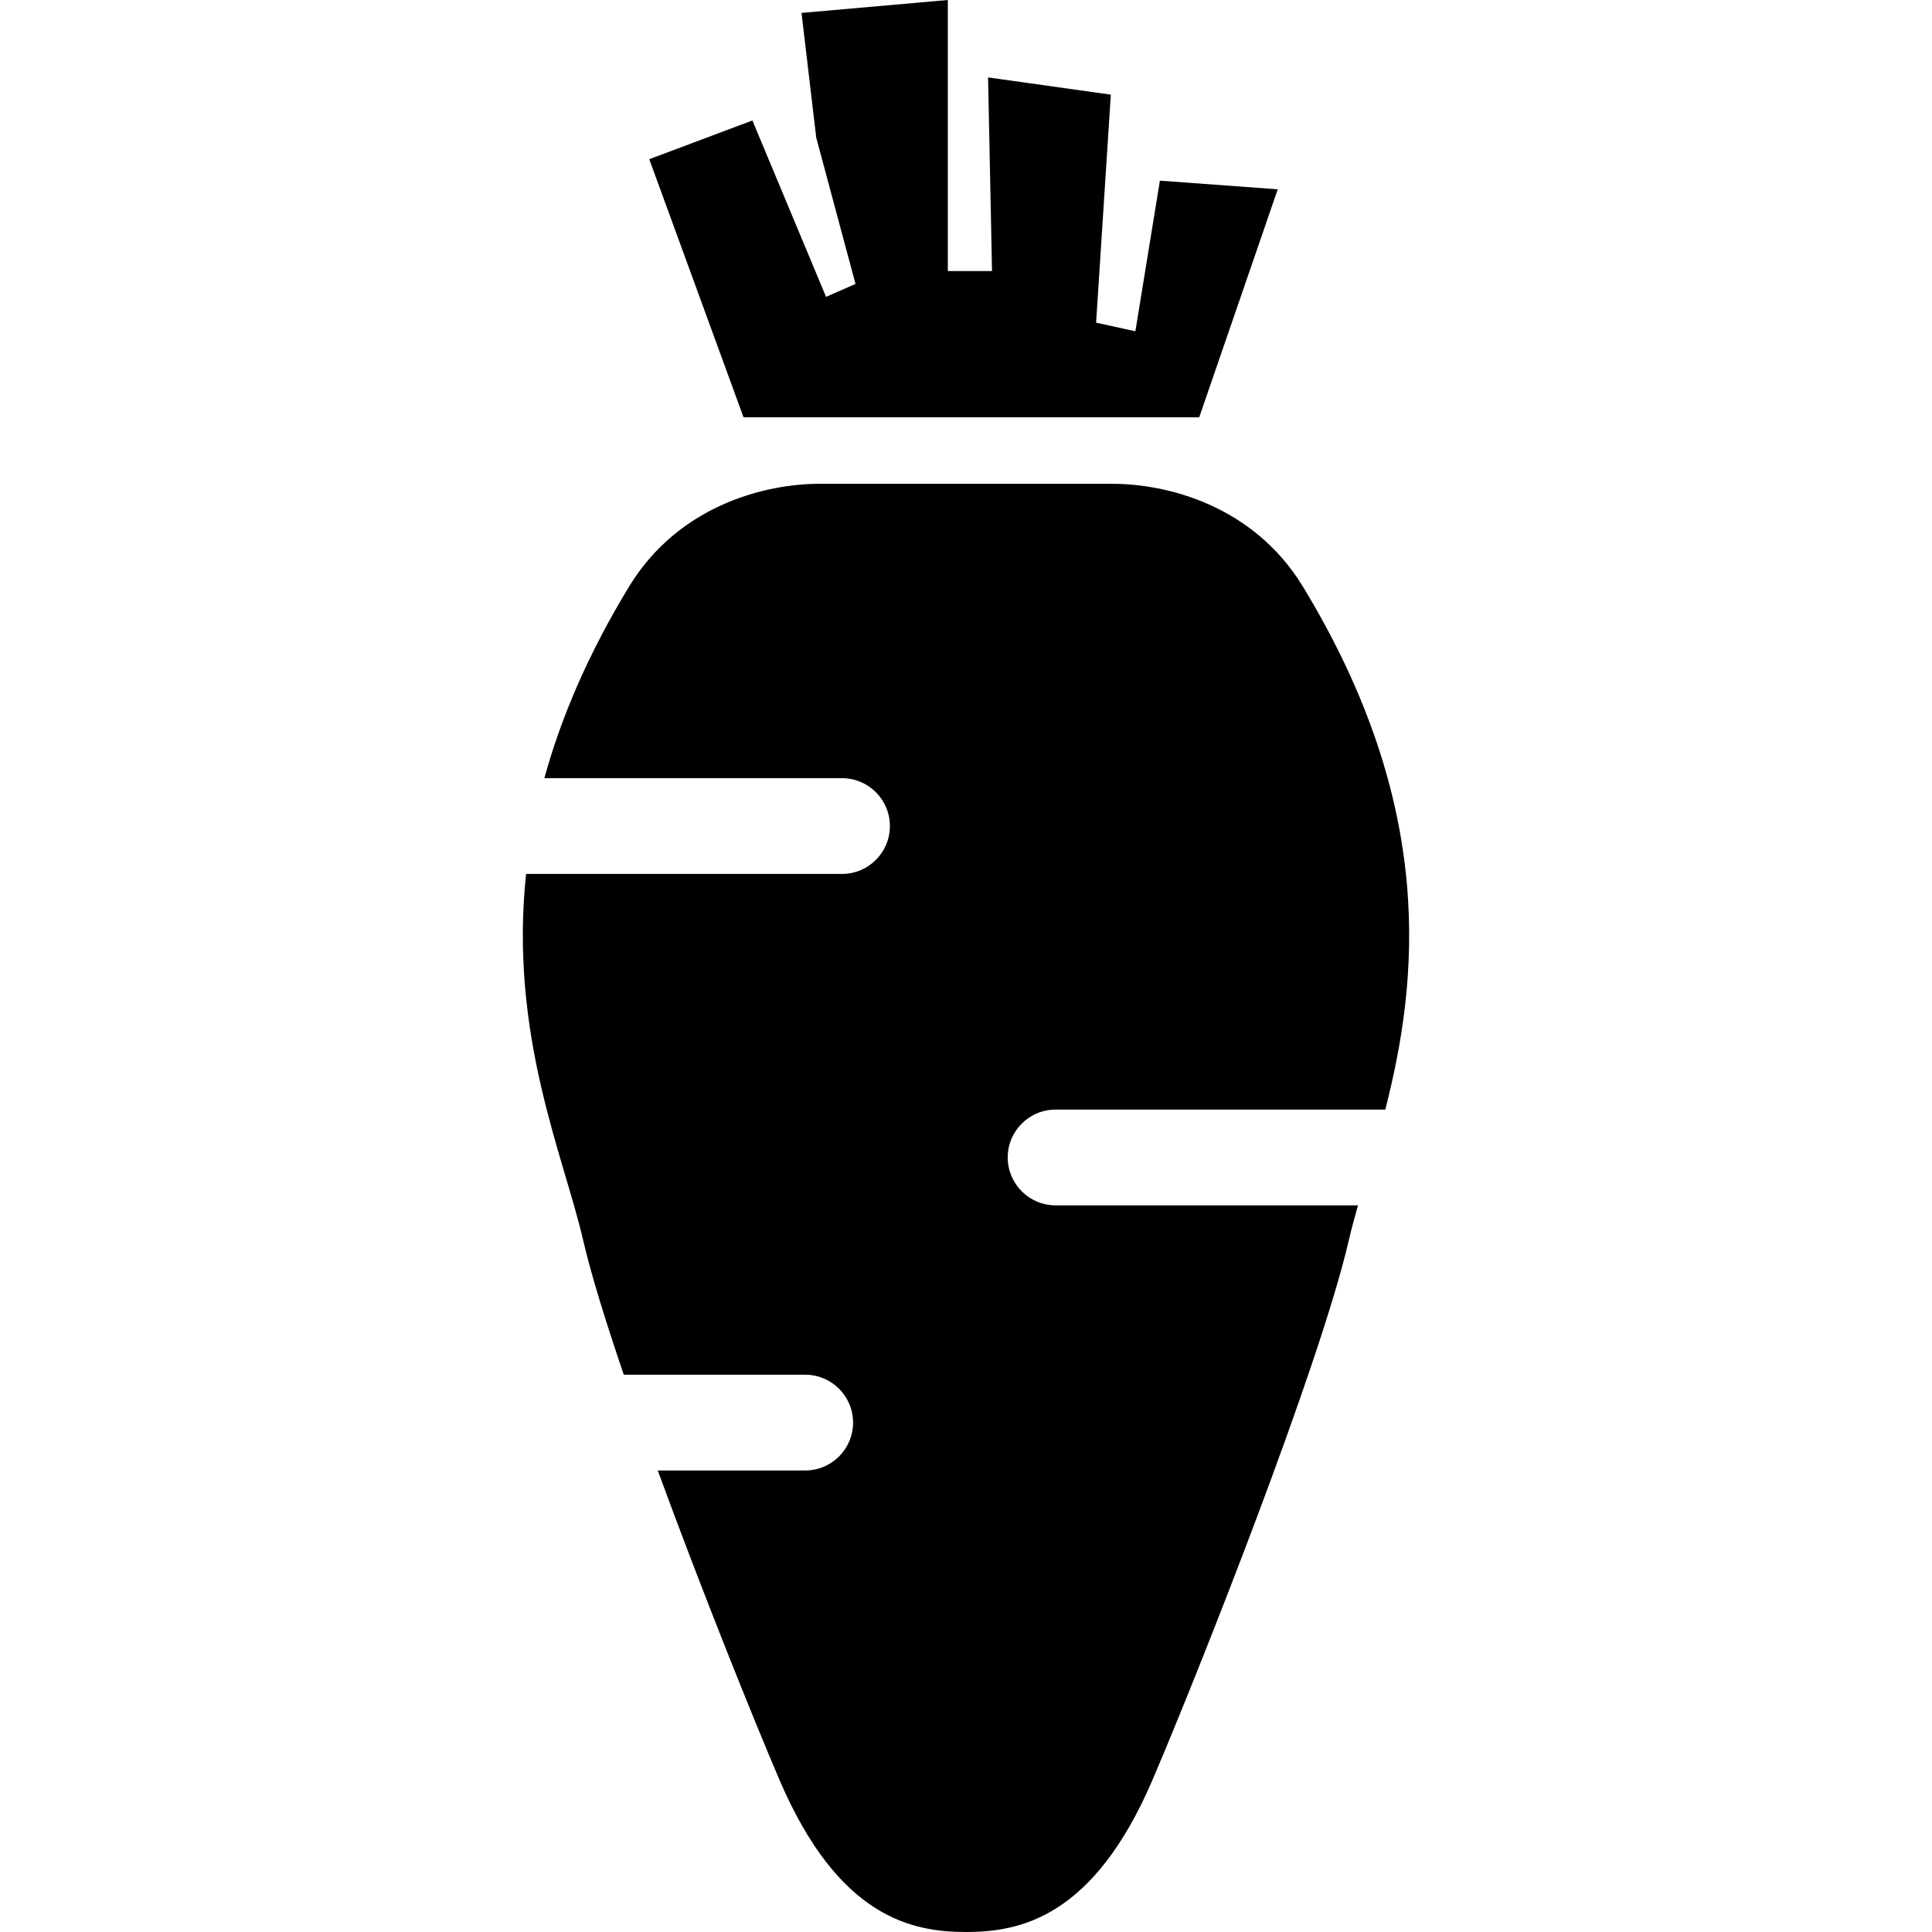
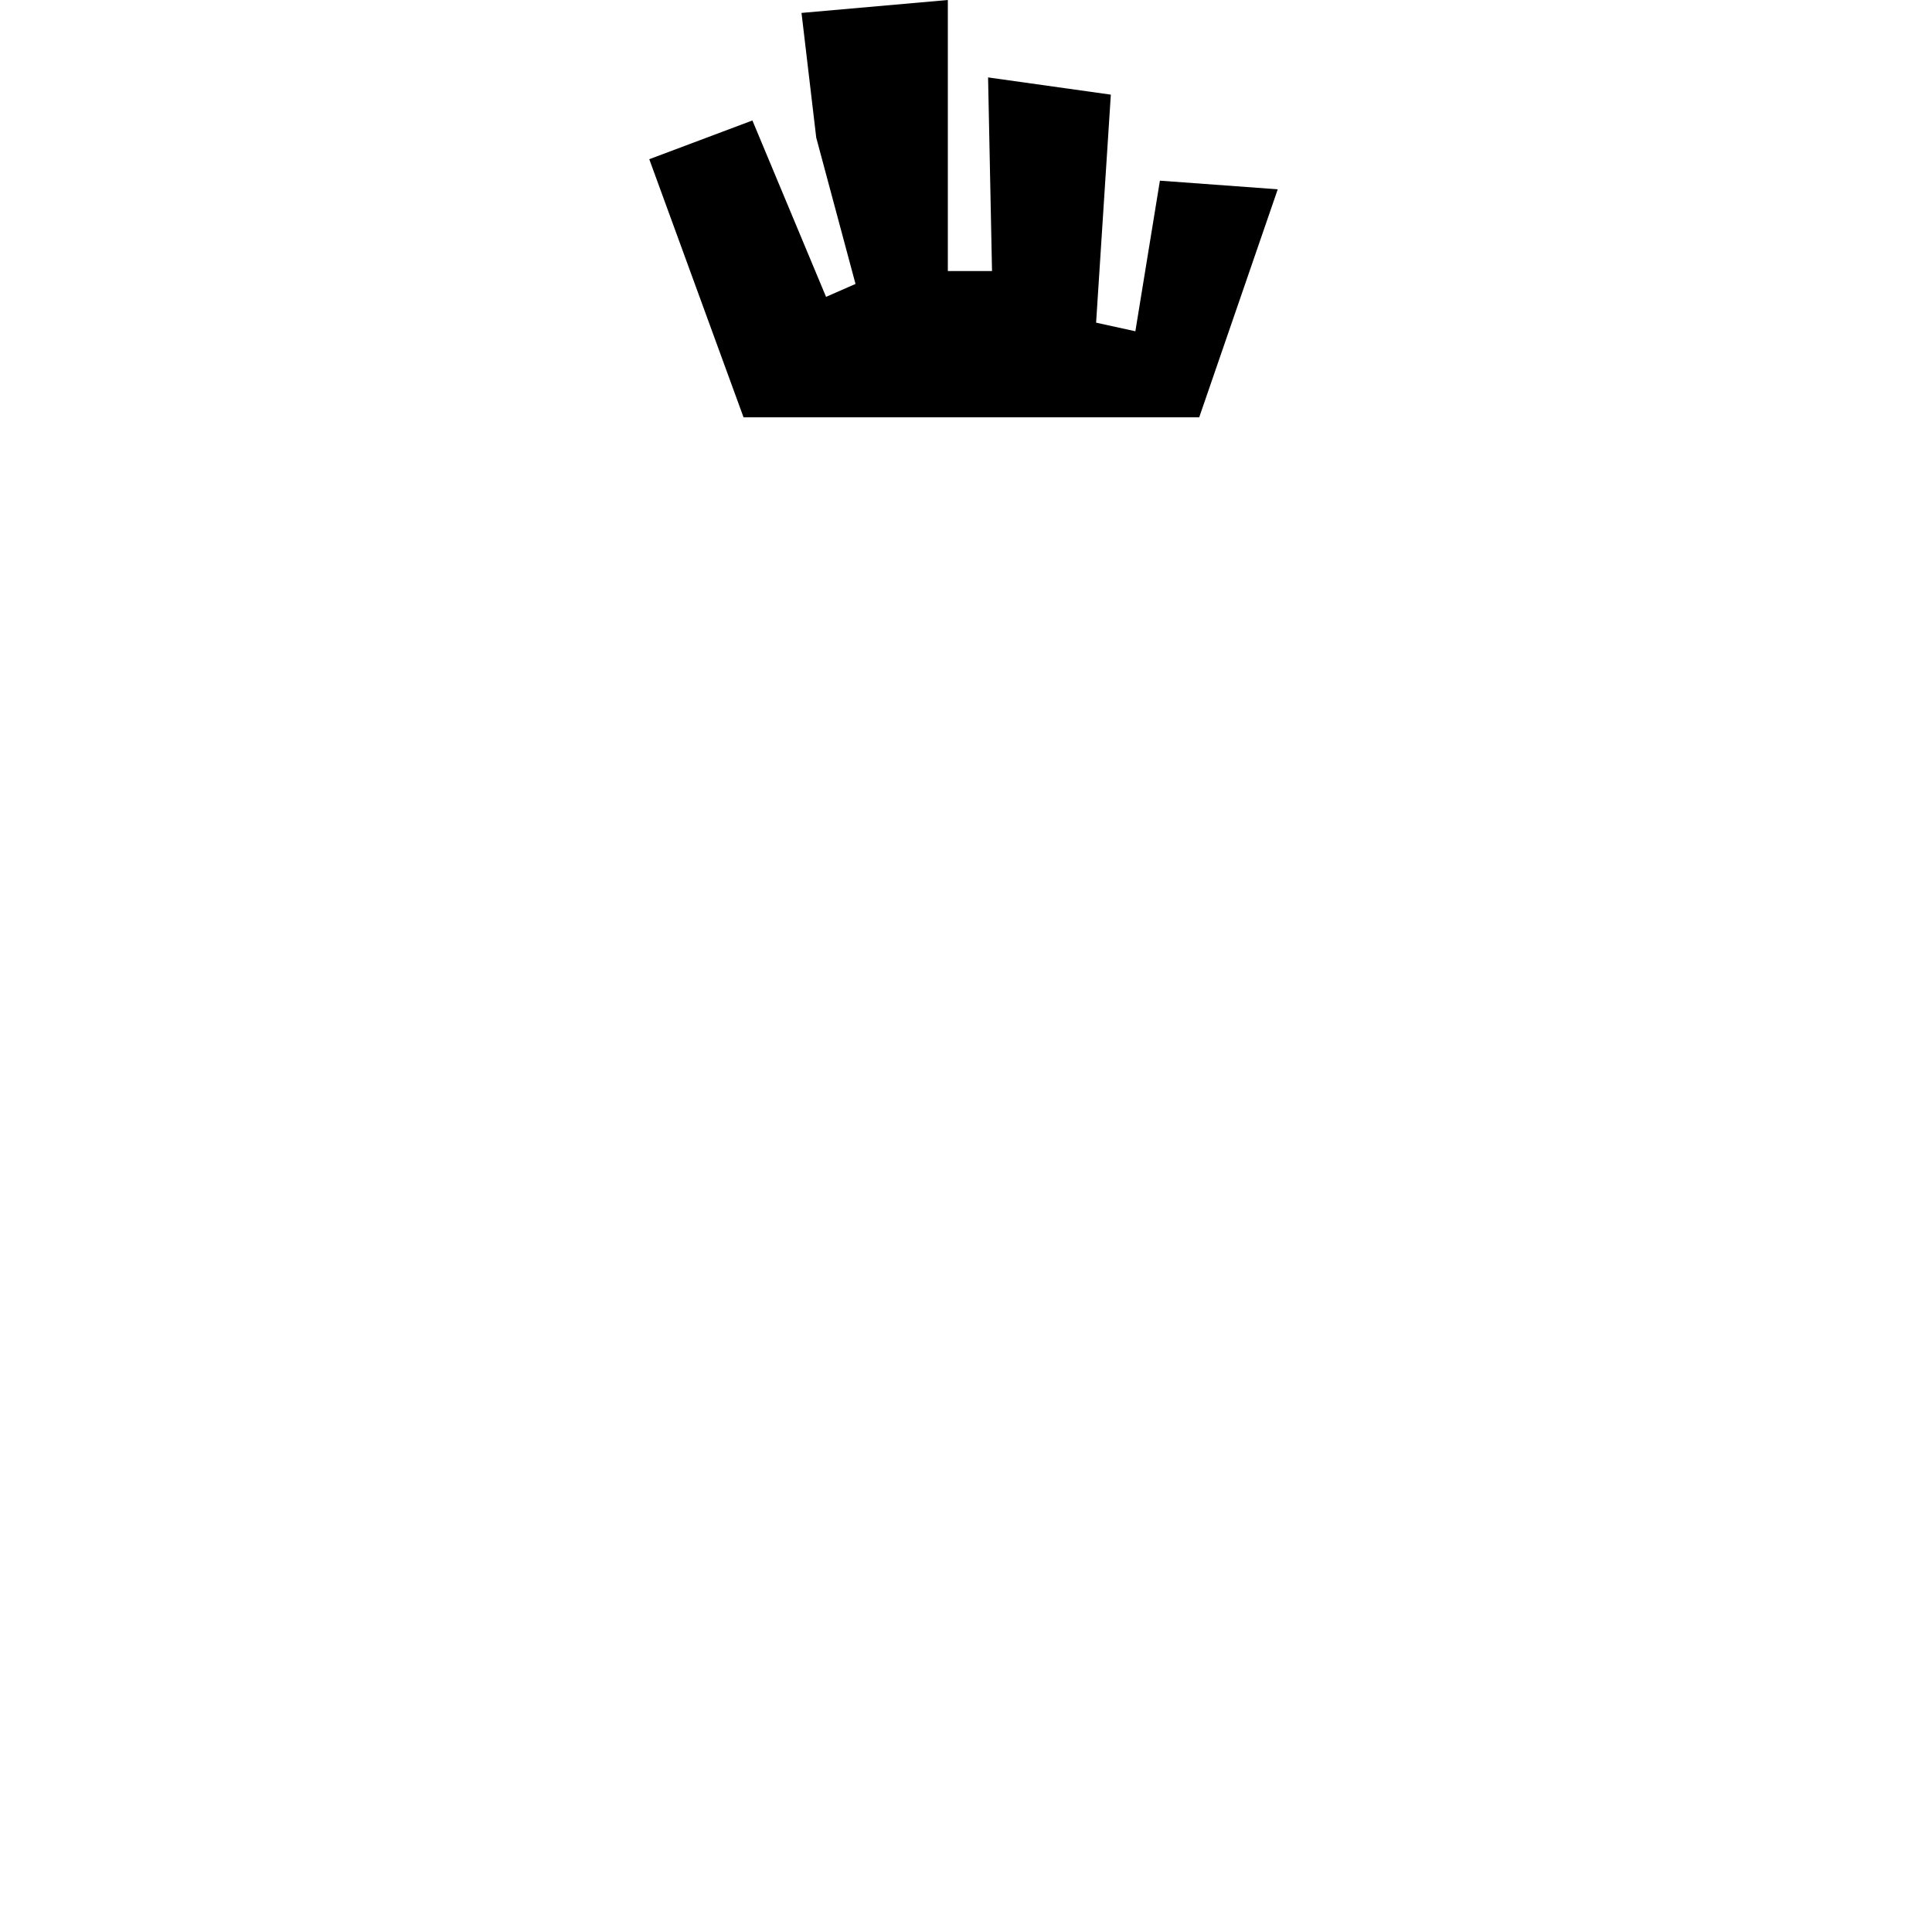
<svg xmlns="http://www.w3.org/2000/svg" height="800px" width="800px" version="1.1" id="_x32_" viewBox="0 0 512 512" xml:space="preserve">
  <style type="text/css">
	.st0{fill:#000000;}
</style>
  <g>
    <polygon class="st0" points="317.803,110.592 338.616,50.166 307.388,47.878 300.885,87.789 290.479,85.51 294.382,25.083    261.851,20.516 262.895,71.825 251.185,71.825 251.185,0 212.41,3.423 216.313,36.48 226.72,75.248 218.913,78.671 199.395,31.929    172.063,42.191 197.047,110.592  " />
-     <path class="st0" d="M279.744,294.055h87.37c8.676-33.896,13.853-80.067-21.987-138.862c-13.106-21.24-35.795-26.982-50.402-26.982   h-38.729h-38.729c-14.608,0-37.297,5.741-50.402,26.982c-11.108,18.221-18.26,35.222-22.605,51.034h78.885   c7.006,0,12.686,5.68,12.686,12.686c0,7.007-5.68,12.686-12.686,12.686h-83.726c-4.529,42.587,9.987,74.821,15.088,96.938   c2.096,9.095,6.015,21.72,10.803,35.779h48.076c7.006,0,12.686,5.68,12.686,12.686c0,7.006-5.68,12.686-12.686,12.686h-39.08   c11.863,32.371,25.51,66.245,32.25,81.972C222.168,508.096,241.571,512,255.995,512c14.424,0,33.828-3.904,49.441-40.338   c11.695-27.294,44.242-109.289,52.049-143.124c0.664-2.859,1.486-5.908,2.401-9.111h-80.142c-7.007,0-12.686-5.68-12.686-12.686   C267.058,299.734,272.737,294.055,279.744,294.055z" />
  </g>
</svg>